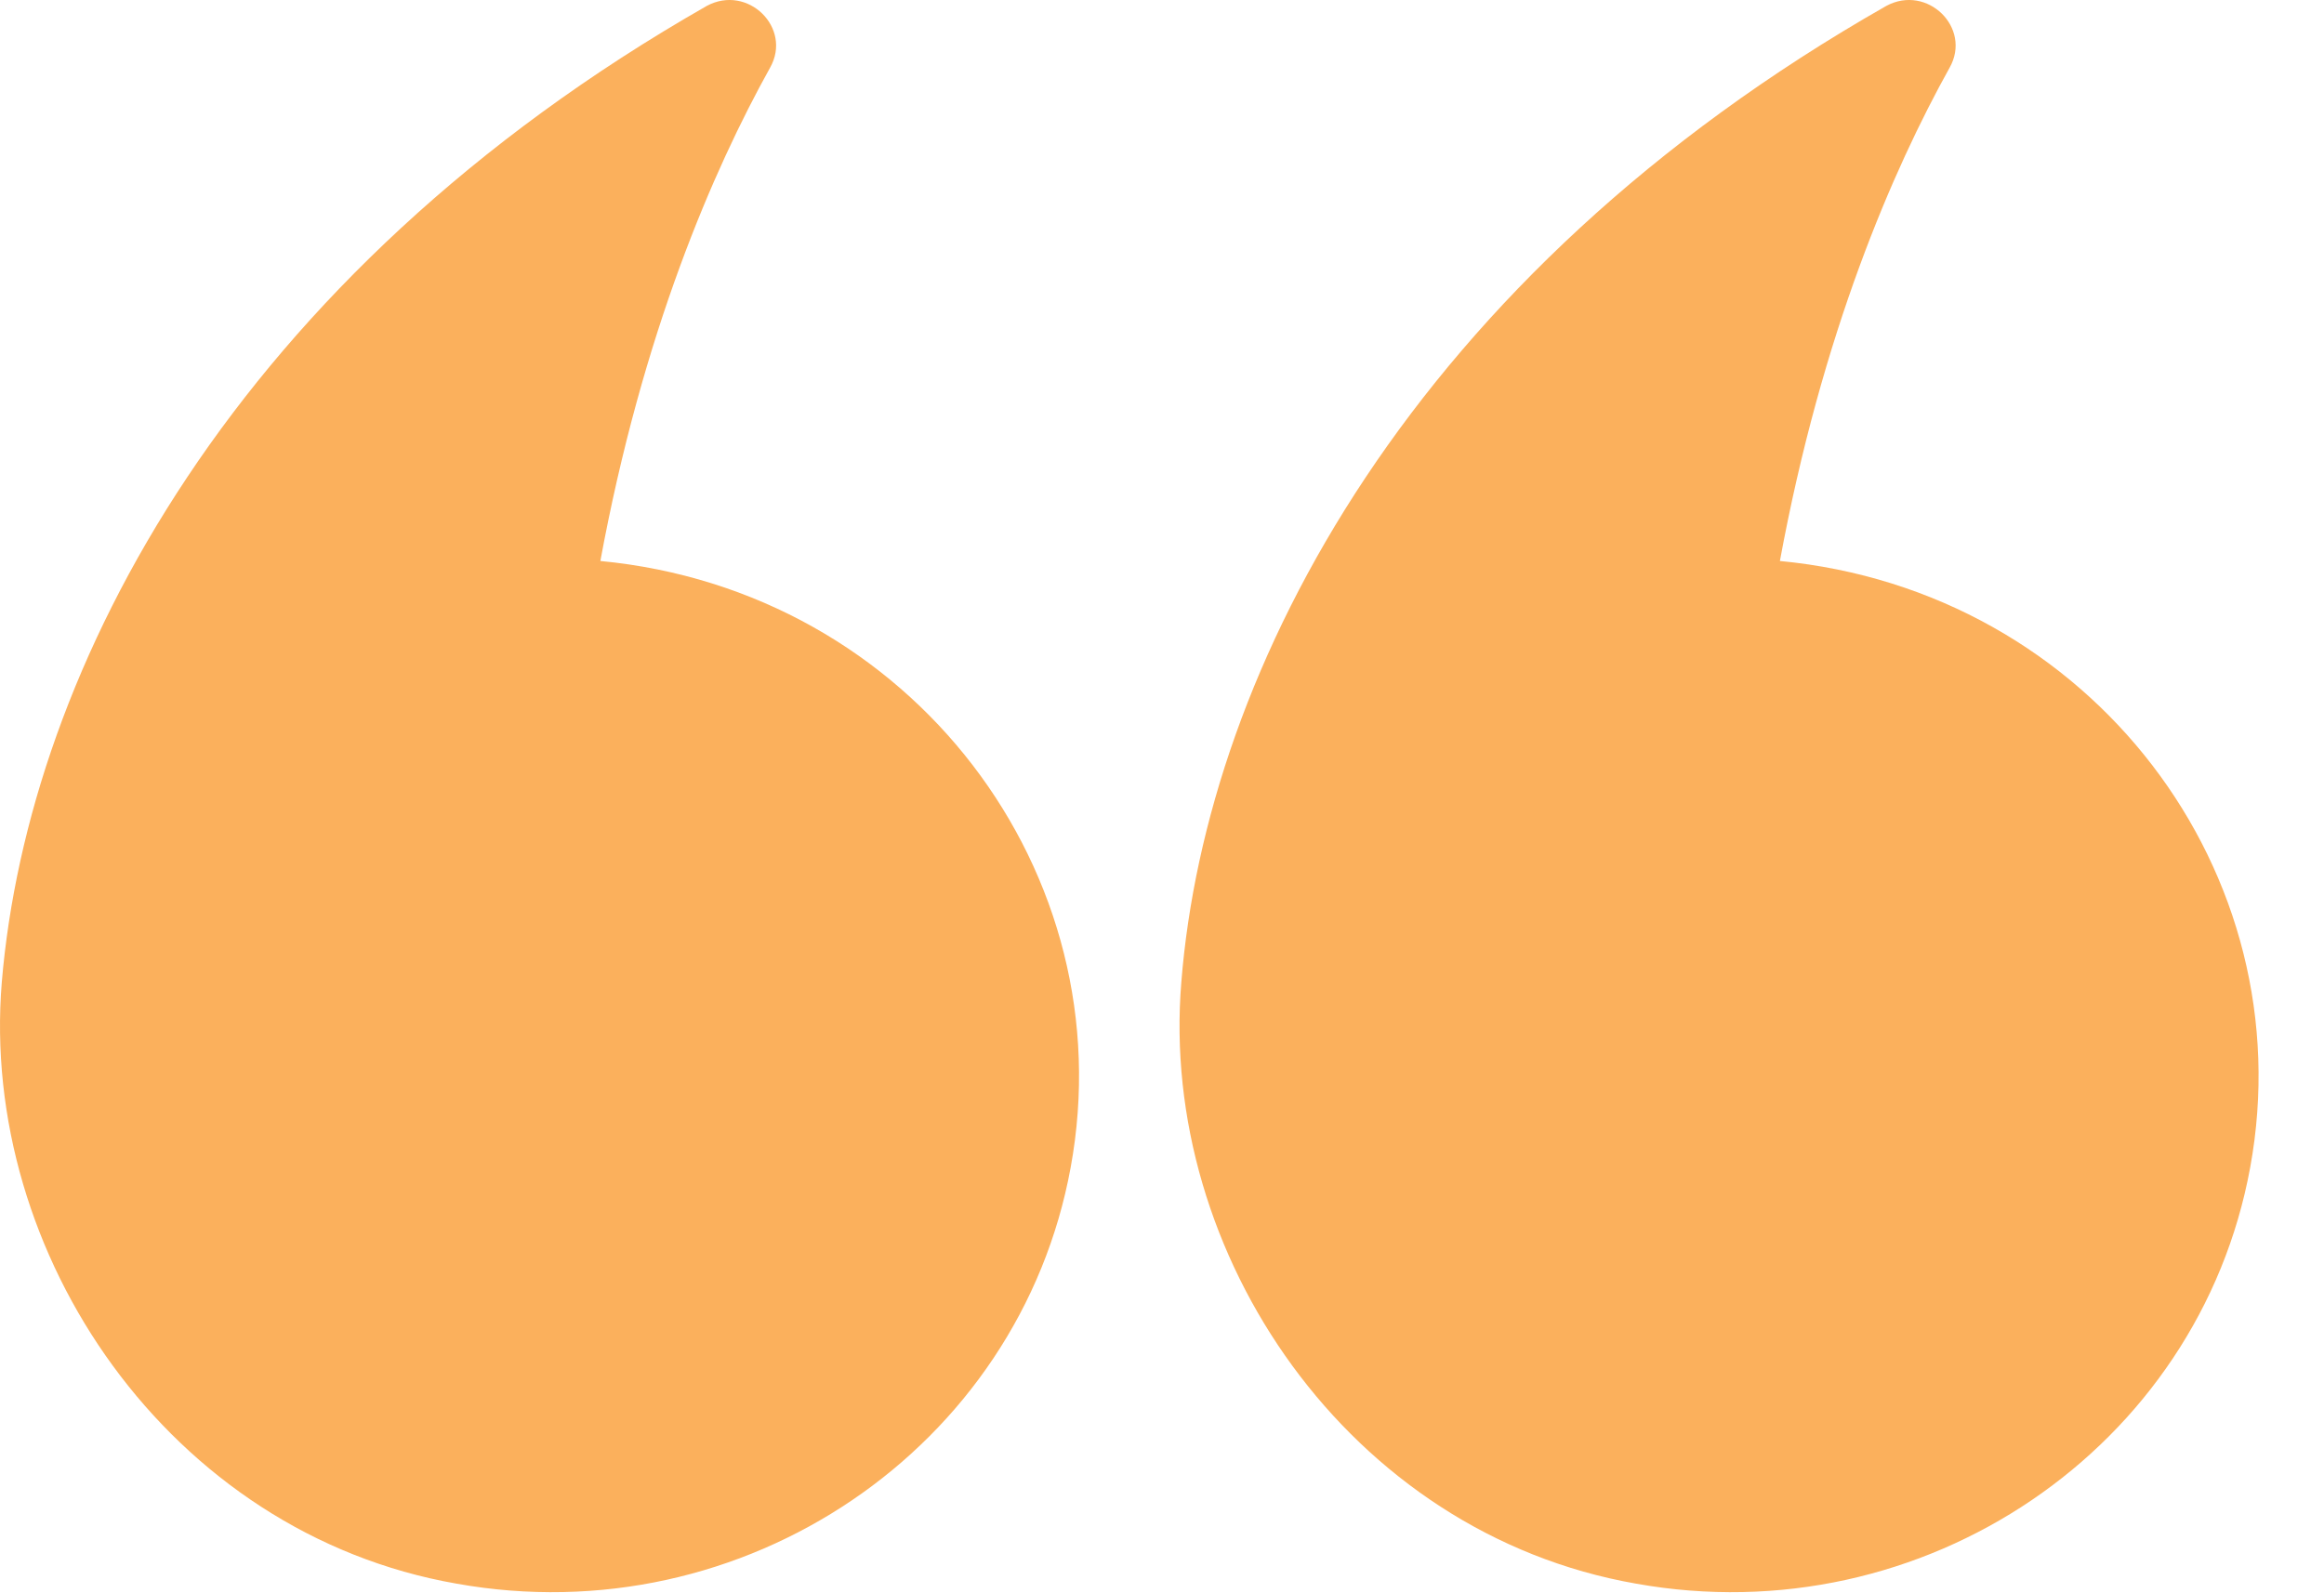
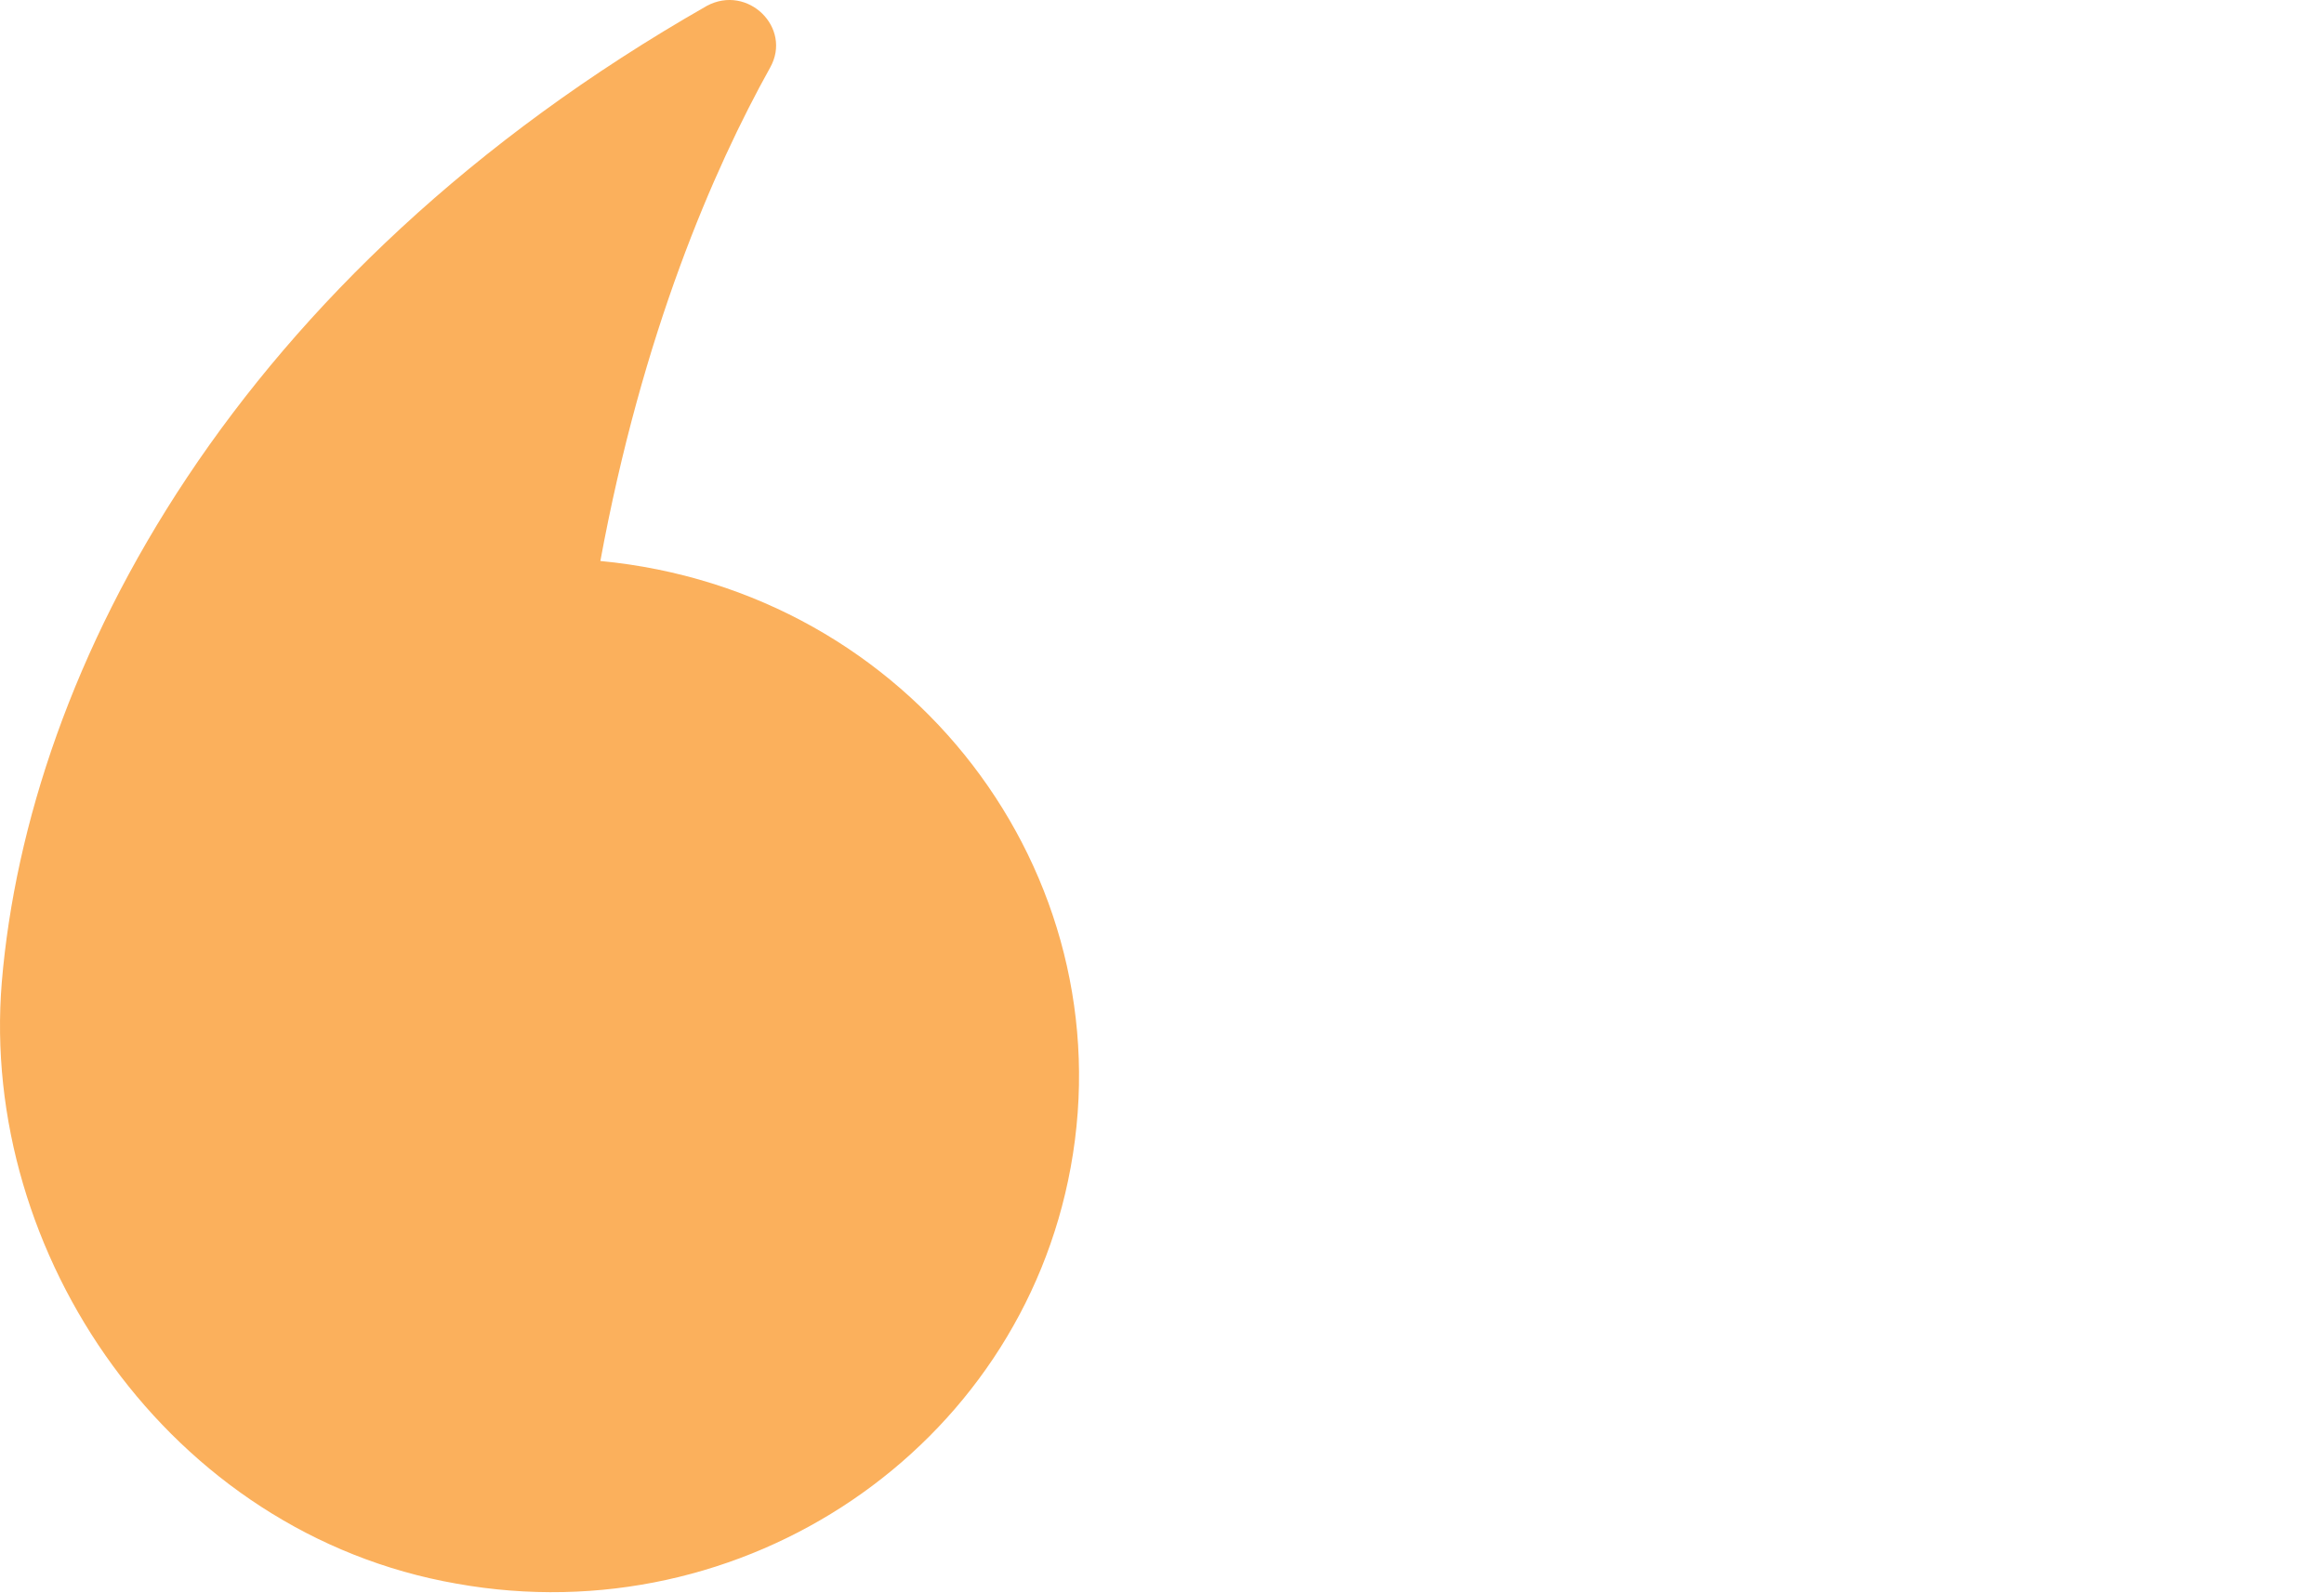
<svg xmlns="http://www.w3.org/2000/svg" width="35" height="24" viewBox="0 0 35 24" fill="none">
  <g id="Vector">
-     <path d="M26.802 8.47C27.437 5.016 28.509 2.552 29.362 1.019C29.7 0.418 29.025 -0.242 28.41 0.088C21.284 4.143 18.168 10.061 17.791 14.795C17.453 18.888 20.312 23.099 24.639 23.855C28.965 24.631 33.114 21.818 33.888 17.588C34.702 13.165 31.506 8.896 26.802 8.45V8.47Z" fill="#FBB05C" />
    <path d="M9.038 8.47C9.673 5.016 10.745 2.552 11.598 1.019C11.936 0.418 11.261 -0.242 10.646 0.088C3.54 4.143 0.424 10.061 0.027 14.795C-0.31 18.888 2.548 23.099 6.875 23.855C11.201 24.631 15.35 21.818 16.124 17.588C16.938 13.165 13.742 8.896 9.038 8.45V8.47Z" fill="#FBB05C" />
  </g>
</svg>